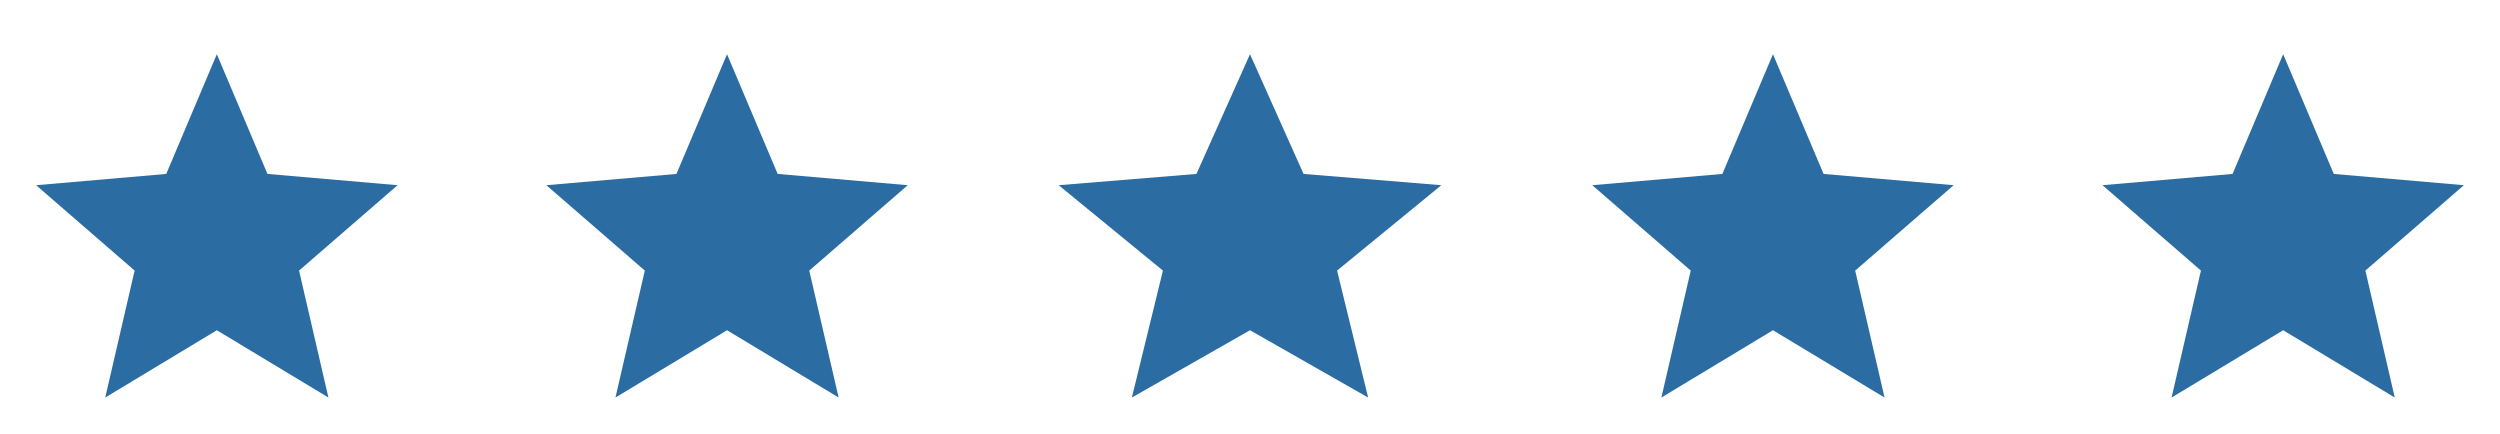
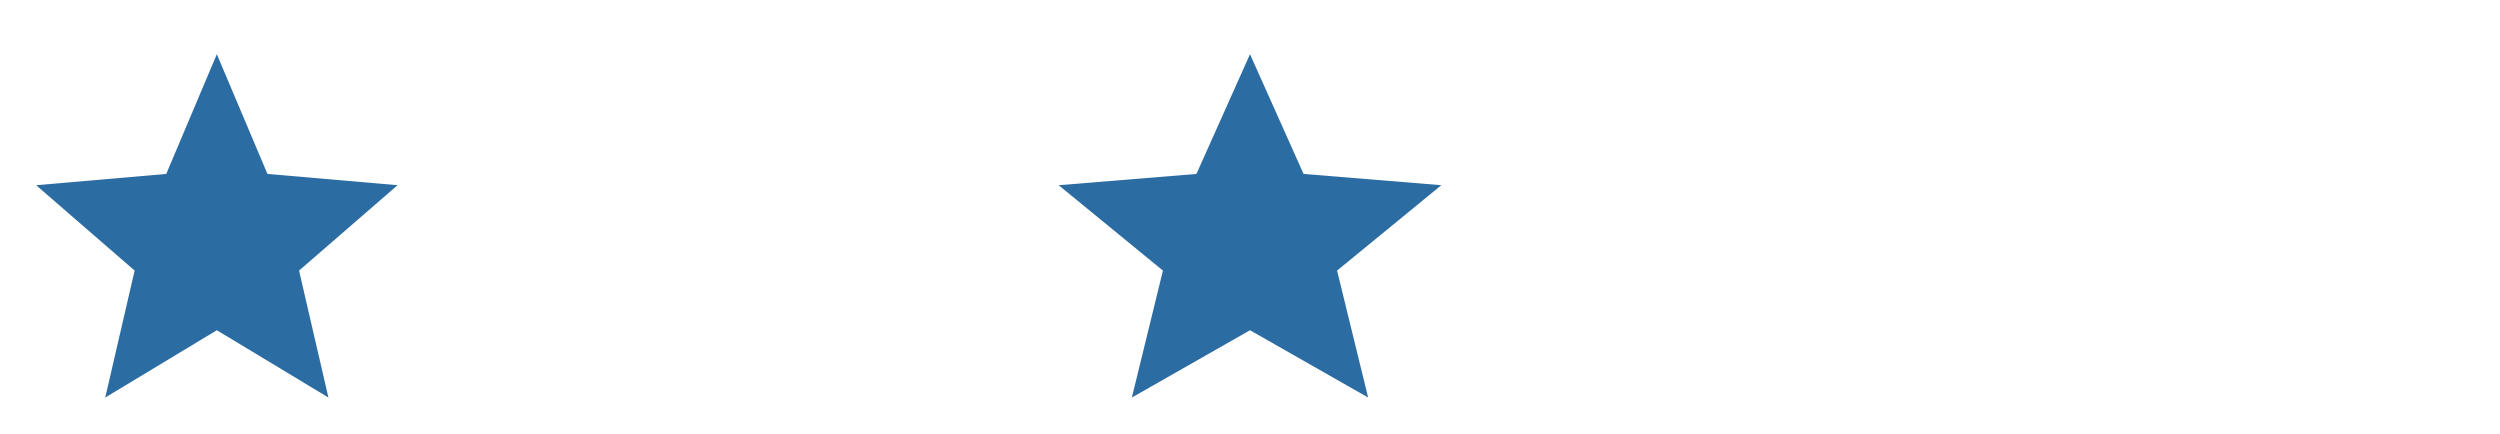
<svg xmlns="http://www.w3.org/2000/svg" width="98" height="17" viewBox="0 0 98 17" fill="none">
  <path d="M4.126 15.583L5.277 10.607L1.417 7.26L6.517 6.818L8.5 2.125L10.484 6.818L15.584 7.26L11.723 10.607L12.874 15.583L8.5 12.945L4.126 15.583Z" fill="#2B6CA3" />
-   <path d="M24.126 15.583L25.277 10.607L21.417 7.26L26.517 6.818L28.5 2.125L30.484 6.818L35.584 7.26L31.723 10.607L32.874 15.583L28.5 12.945L24.126 15.583Z" fill="#2B6CA3" />
  <path d="M44.369 15.583L45.587 10.607L41.5 7.26L46.9 6.818L49 2.125L51.1 6.818L56.5 7.26L52.413 10.607L53.631 15.583L49 12.945L44.369 15.583Z" fill="#2B6CA3" />
-   <path d="M65.126 15.583L66.277 10.607L62.417 7.26L67.517 6.818L69.5 2.125L71.484 6.818L76.584 7.26L72.723 10.607L73.874 15.583L69.5 12.945L65.126 15.583Z" fill="#2B6CA3" />
-   <path d="M85.126 15.583L86.277 10.607L82.417 7.26L87.517 6.818L89.5 2.125L91.484 6.818L96.584 7.26L92.723 10.607L93.874 15.583L89.5 12.945L85.126 15.583Z" fill="#2B6CA3" />
</svg>